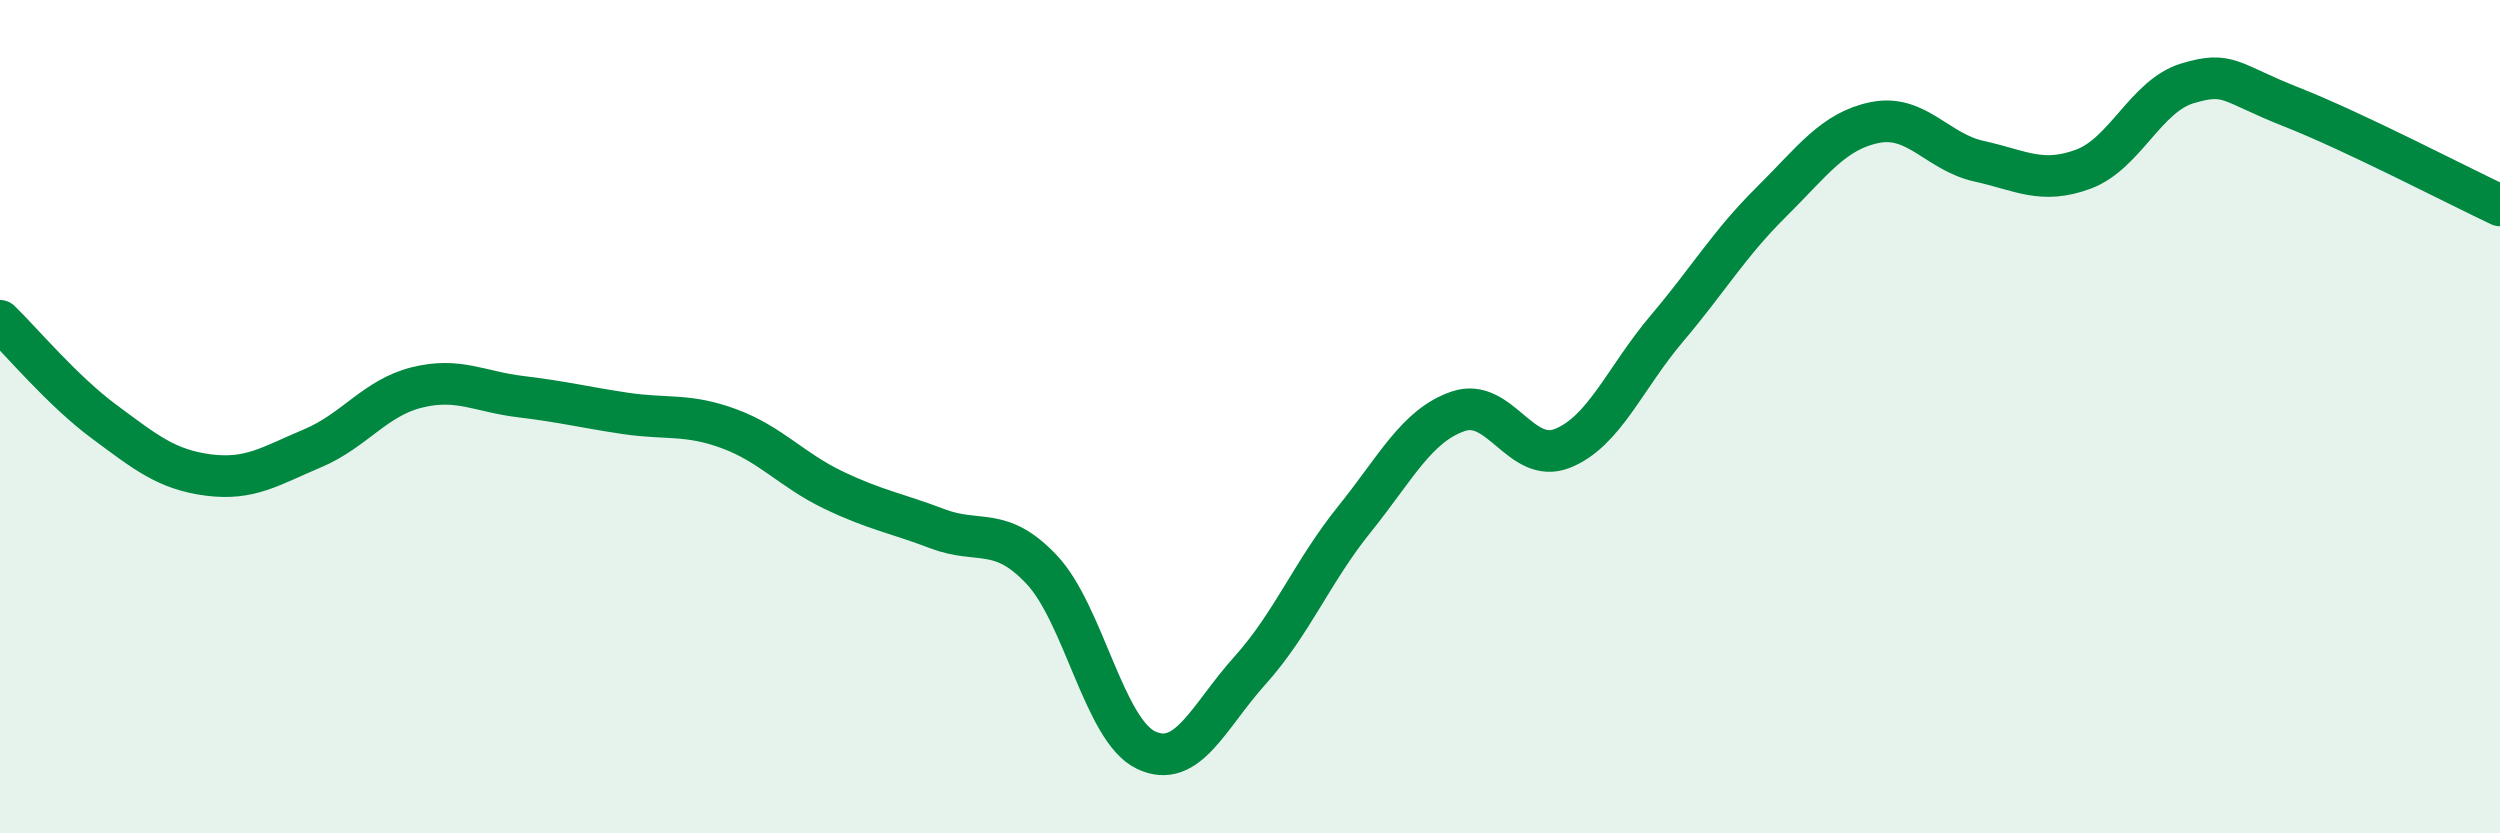
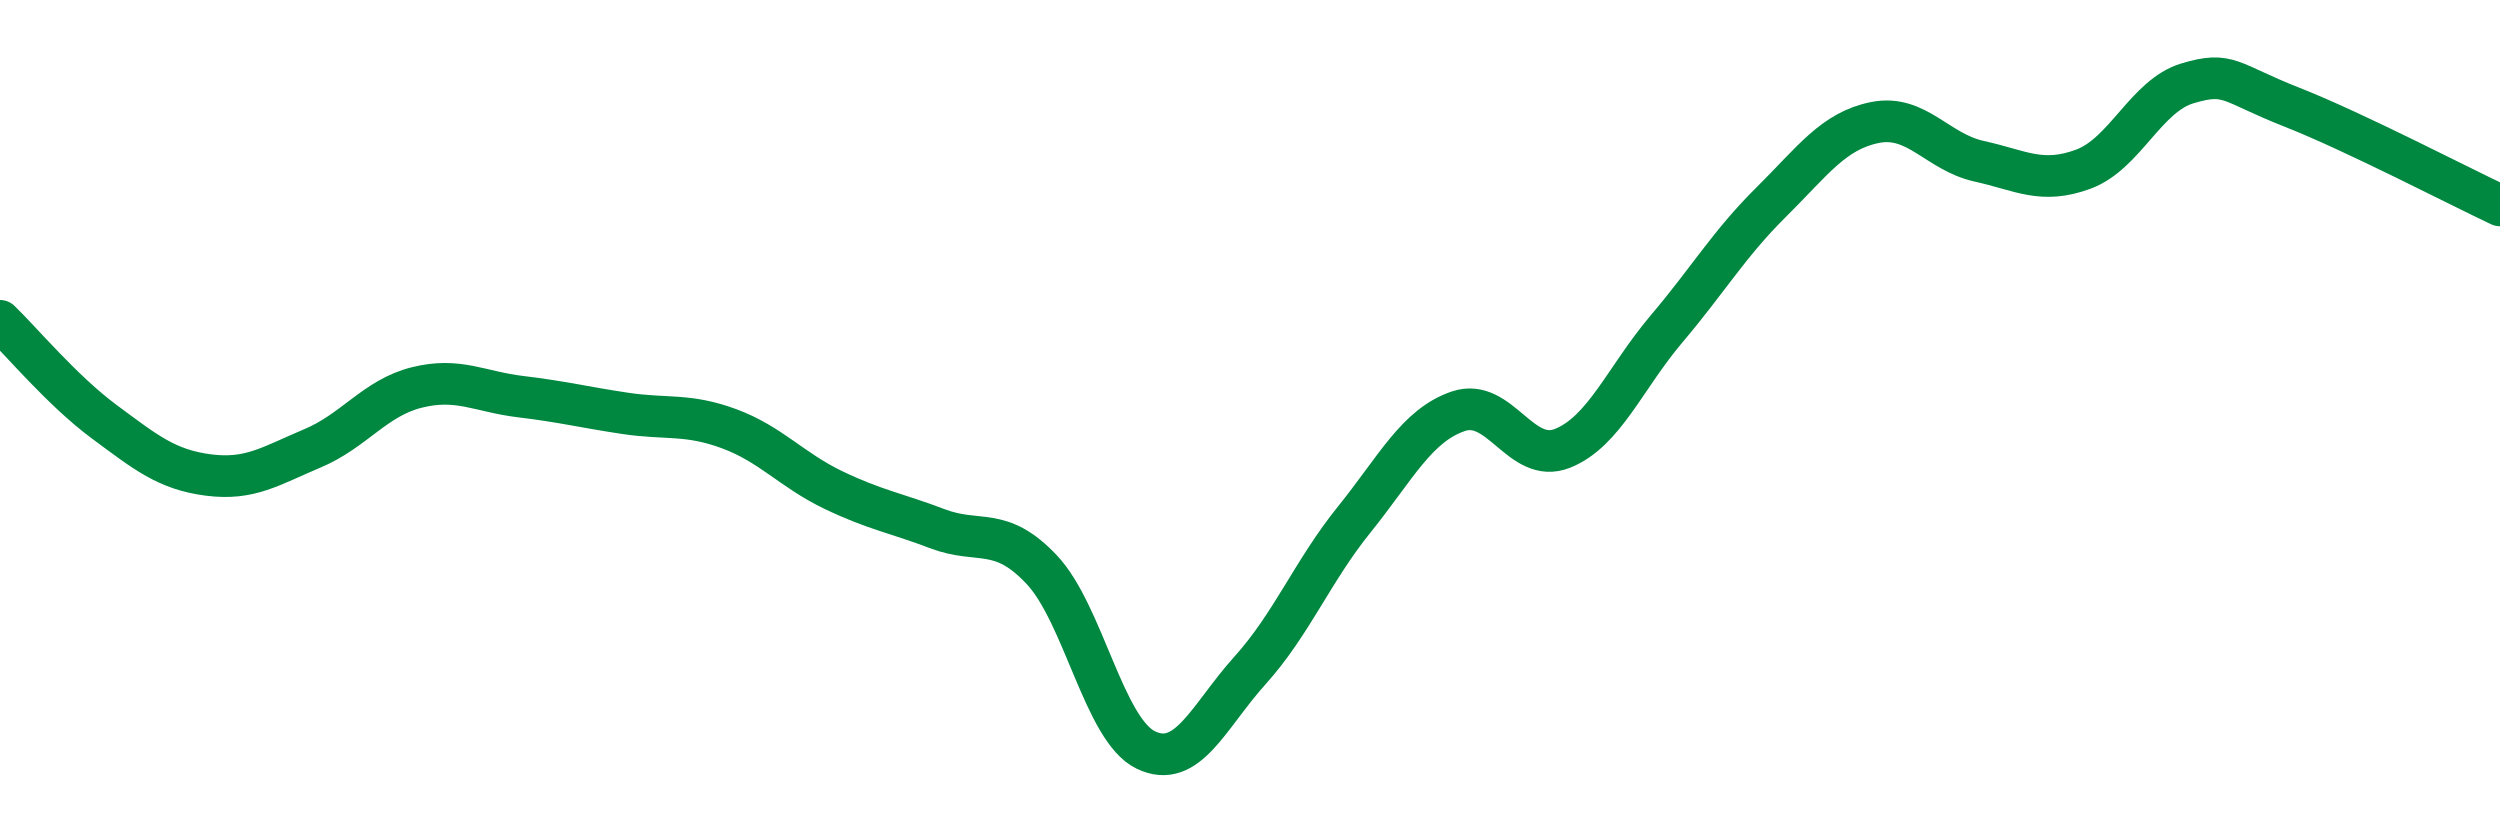
<svg xmlns="http://www.w3.org/2000/svg" width="60" height="20" viewBox="0 0 60 20">
-   <path d="M 0,7.7 C 0.5,8.18 1.5,9.38 2.5,10.12 C 3.5,10.86 4,11.27 5,11.4 C 6,11.53 6.5,11.18 7.5,10.76 C 8.5,10.34 9,9.55 10,9.3 C 11,9.05 11.5,9.4 12.5,9.52 C 13.5,9.64 14,9.77 15,9.92 C 16,10.07 16.5,9.92 17.5,10.29 C 18.5,10.66 19,11.28 20,11.76 C 21,12.24 21.5,12.31 22.5,12.69 C 23.5,13.07 24,12.61 25,13.67 C 26,14.73 26.5,17.52 27.5,18 C 28.5,18.48 29,17.2 30,16.09 C 31,14.98 31.5,13.71 32.5,12.47 C 33.5,11.23 34,10.21 35,9.87 C 36,9.53 36.5,11.16 37.5,10.76 C 38.5,10.36 39,9.07 40,7.89 C 41,6.71 41.5,5.85 42.5,4.86 C 43.5,3.87 44,3.14 45,2.94 C 46,2.74 46.5,3.65 47.5,3.87 C 48.5,4.09 49,4.43 50,4.06 C 51,3.69 51.5,2.3 52.5,2 C 53.5,1.7 53.5,1.98 55,2.57 C 56.5,3.16 59,4.46 60,4.93L60 20L0 20Z" fill="#008740" opacity="0.1" stroke-linecap="round" stroke-linejoin="round" />
  <path d="M 0,7.7 C 0.5,8.18 1.5,9.38 2.5,10.12 C 3.5,10.86 4,11.27 5,11.4 C 6,11.53 6.5,11.18 7.5,10.76 C 8.5,10.34 9,9.55 10,9.3 C 11,9.05 11.5,9.4 12.5,9.52 C 13.5,9.64 14,9.77 15,9.92 C 16,10.07 16.5,9.92 17.5,10.29 C 18.5,10.66 19,11.28 20,11.76 C 21,12.24 21.5,12.31 22.5,12.69 C 23.5,13.07 24,12.61 25,13.67 C 26,14.73 26.5,17.52 27.5,18 C 28.5,18.48 29,17.2 30,16.09 C 31,14.98 31.5,13.71 32.5,12.47 C 33.5,11.23 34,10.21 35,9.87 C 36,9.53 36.5,11.16 37.5,10.76 C 38.5,10.36 39,9.07 40,7.89 C 41,6.71 41.5,5.85 42.5,4.86 C 43.5,3.87 44,3.14 45,2.94 C 46,2.74 46.5,3.65 47.5,3.87 C 48.5,4.09 49,4.43 50,4.06 C 51,3.69 51.5,2.3 52.5,2 C 53.5,1.7 53.5,1.98 55,2.57 C 56.5,3.16 59,4.46 60,4.93" stroke="#008740" stroke-width="1" fill="none" stroke-linecap="round" stroke-linejoin="round" />
</svg>